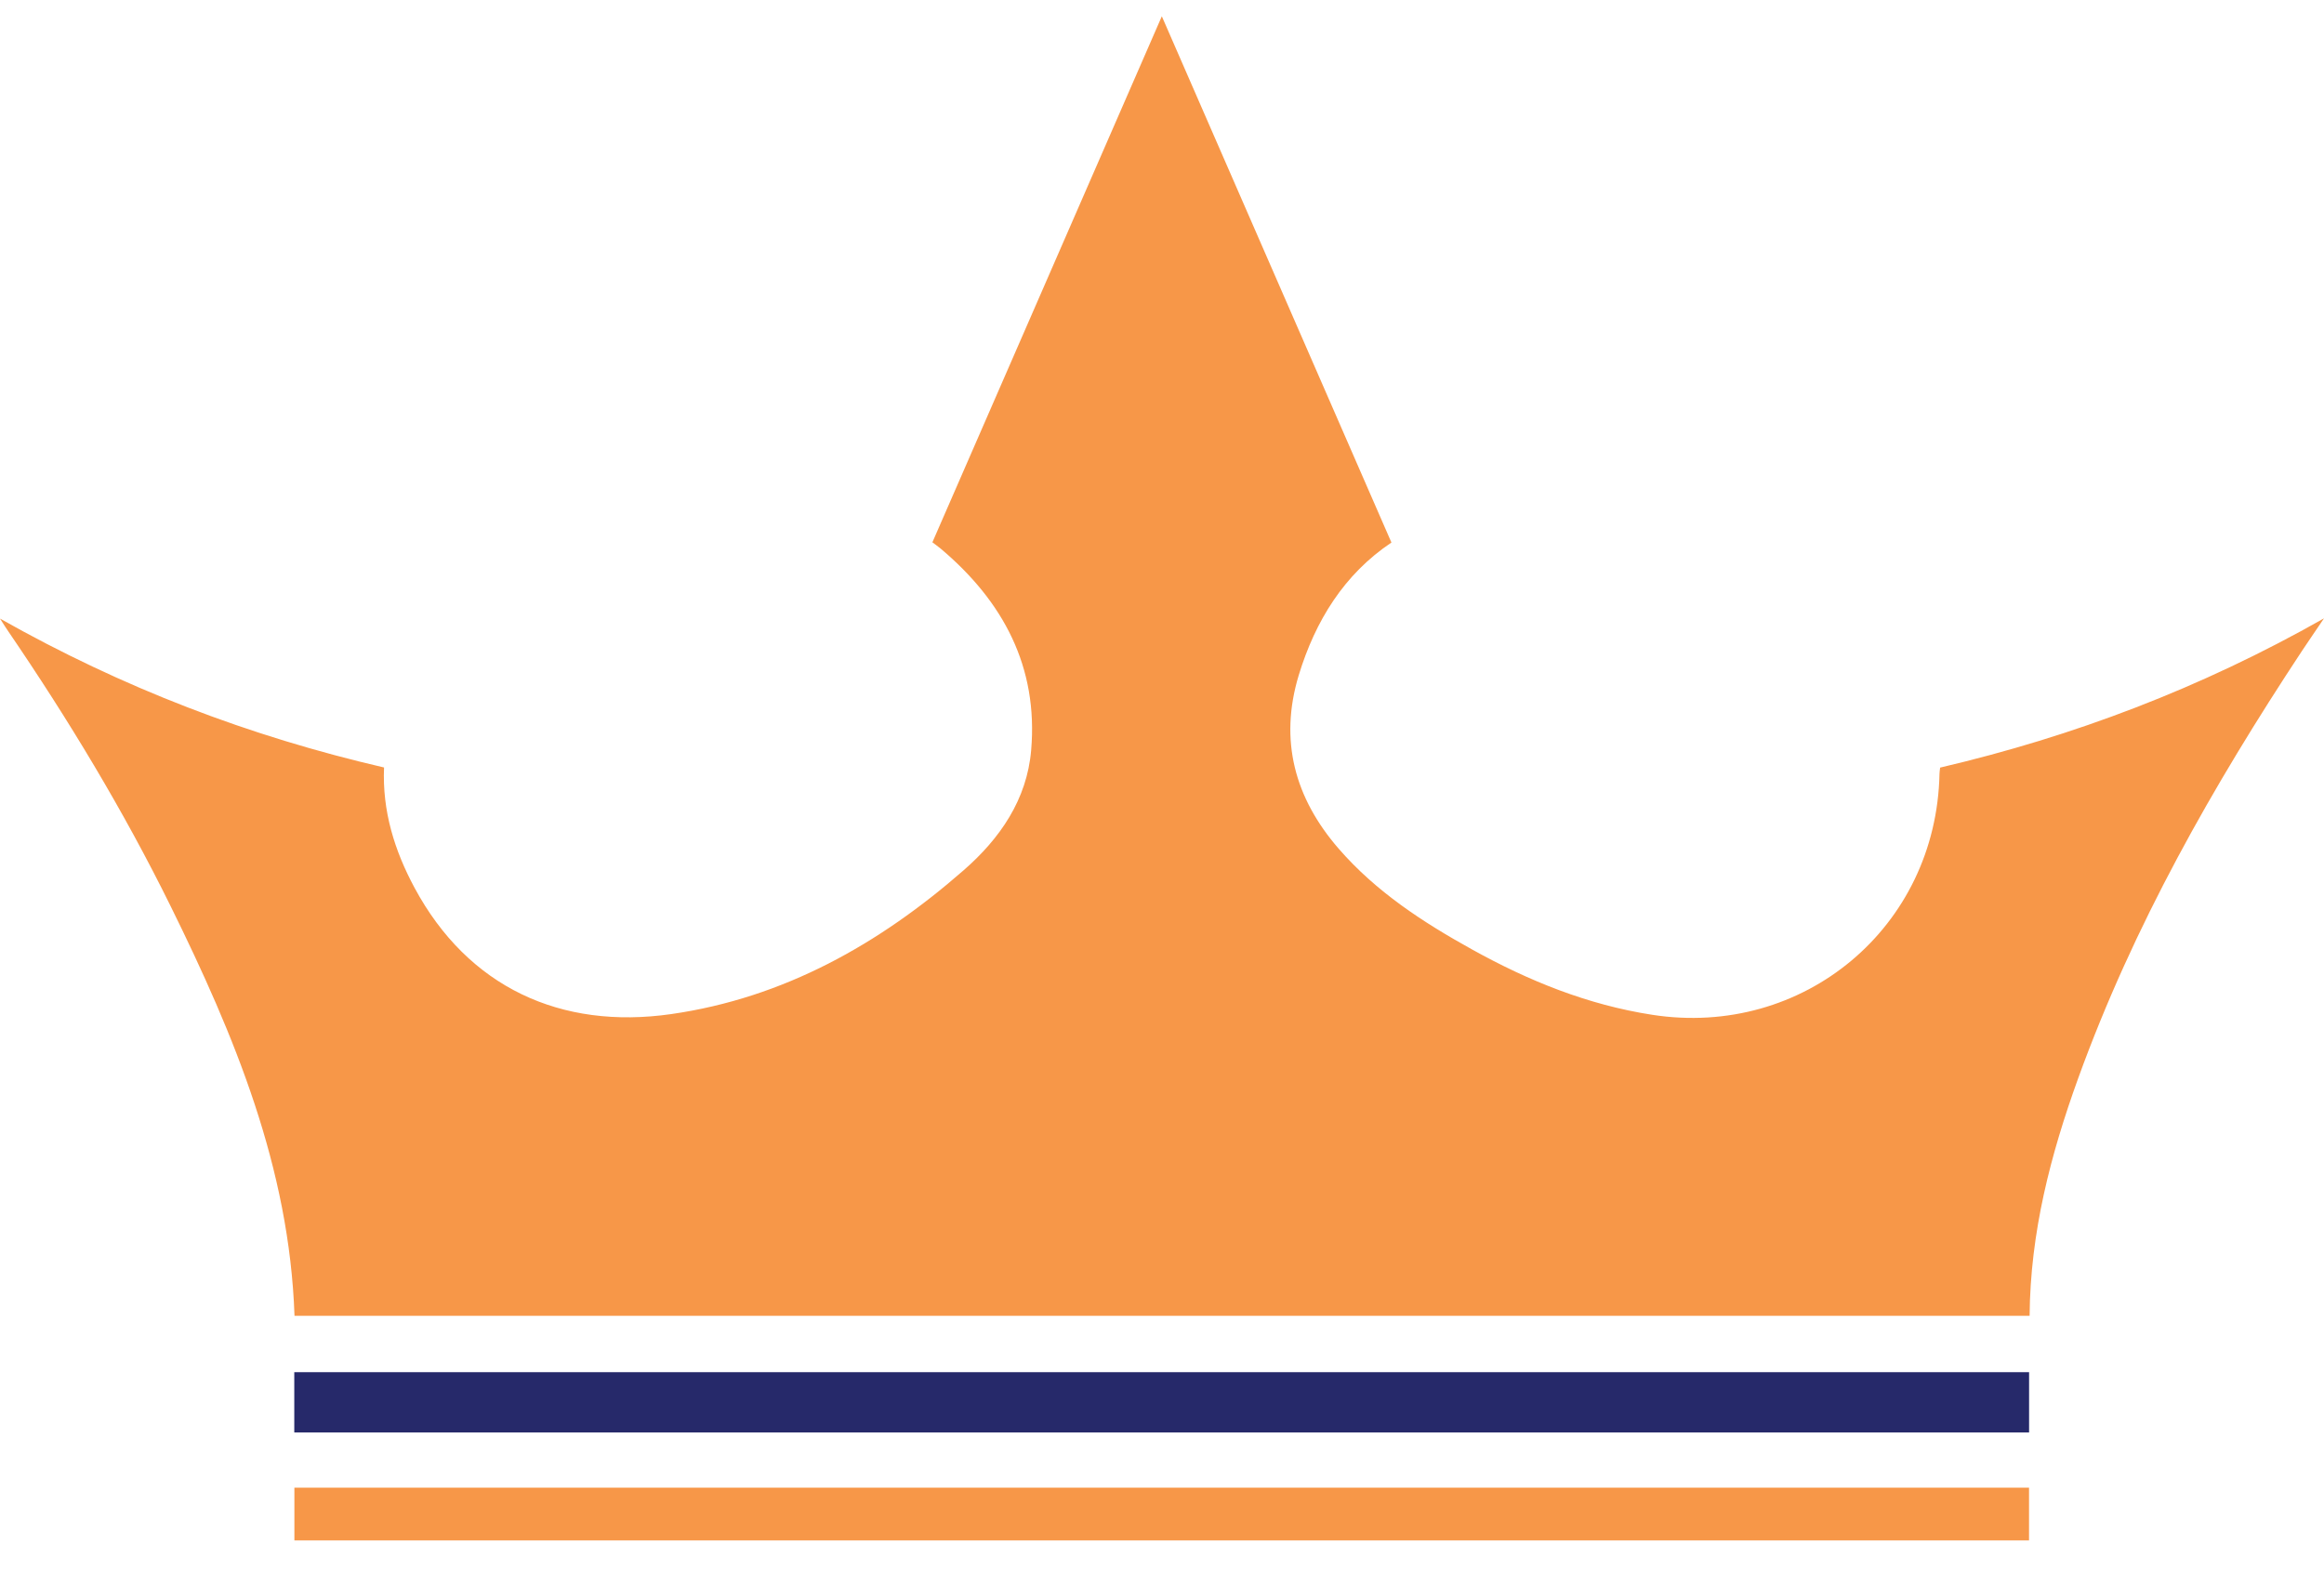
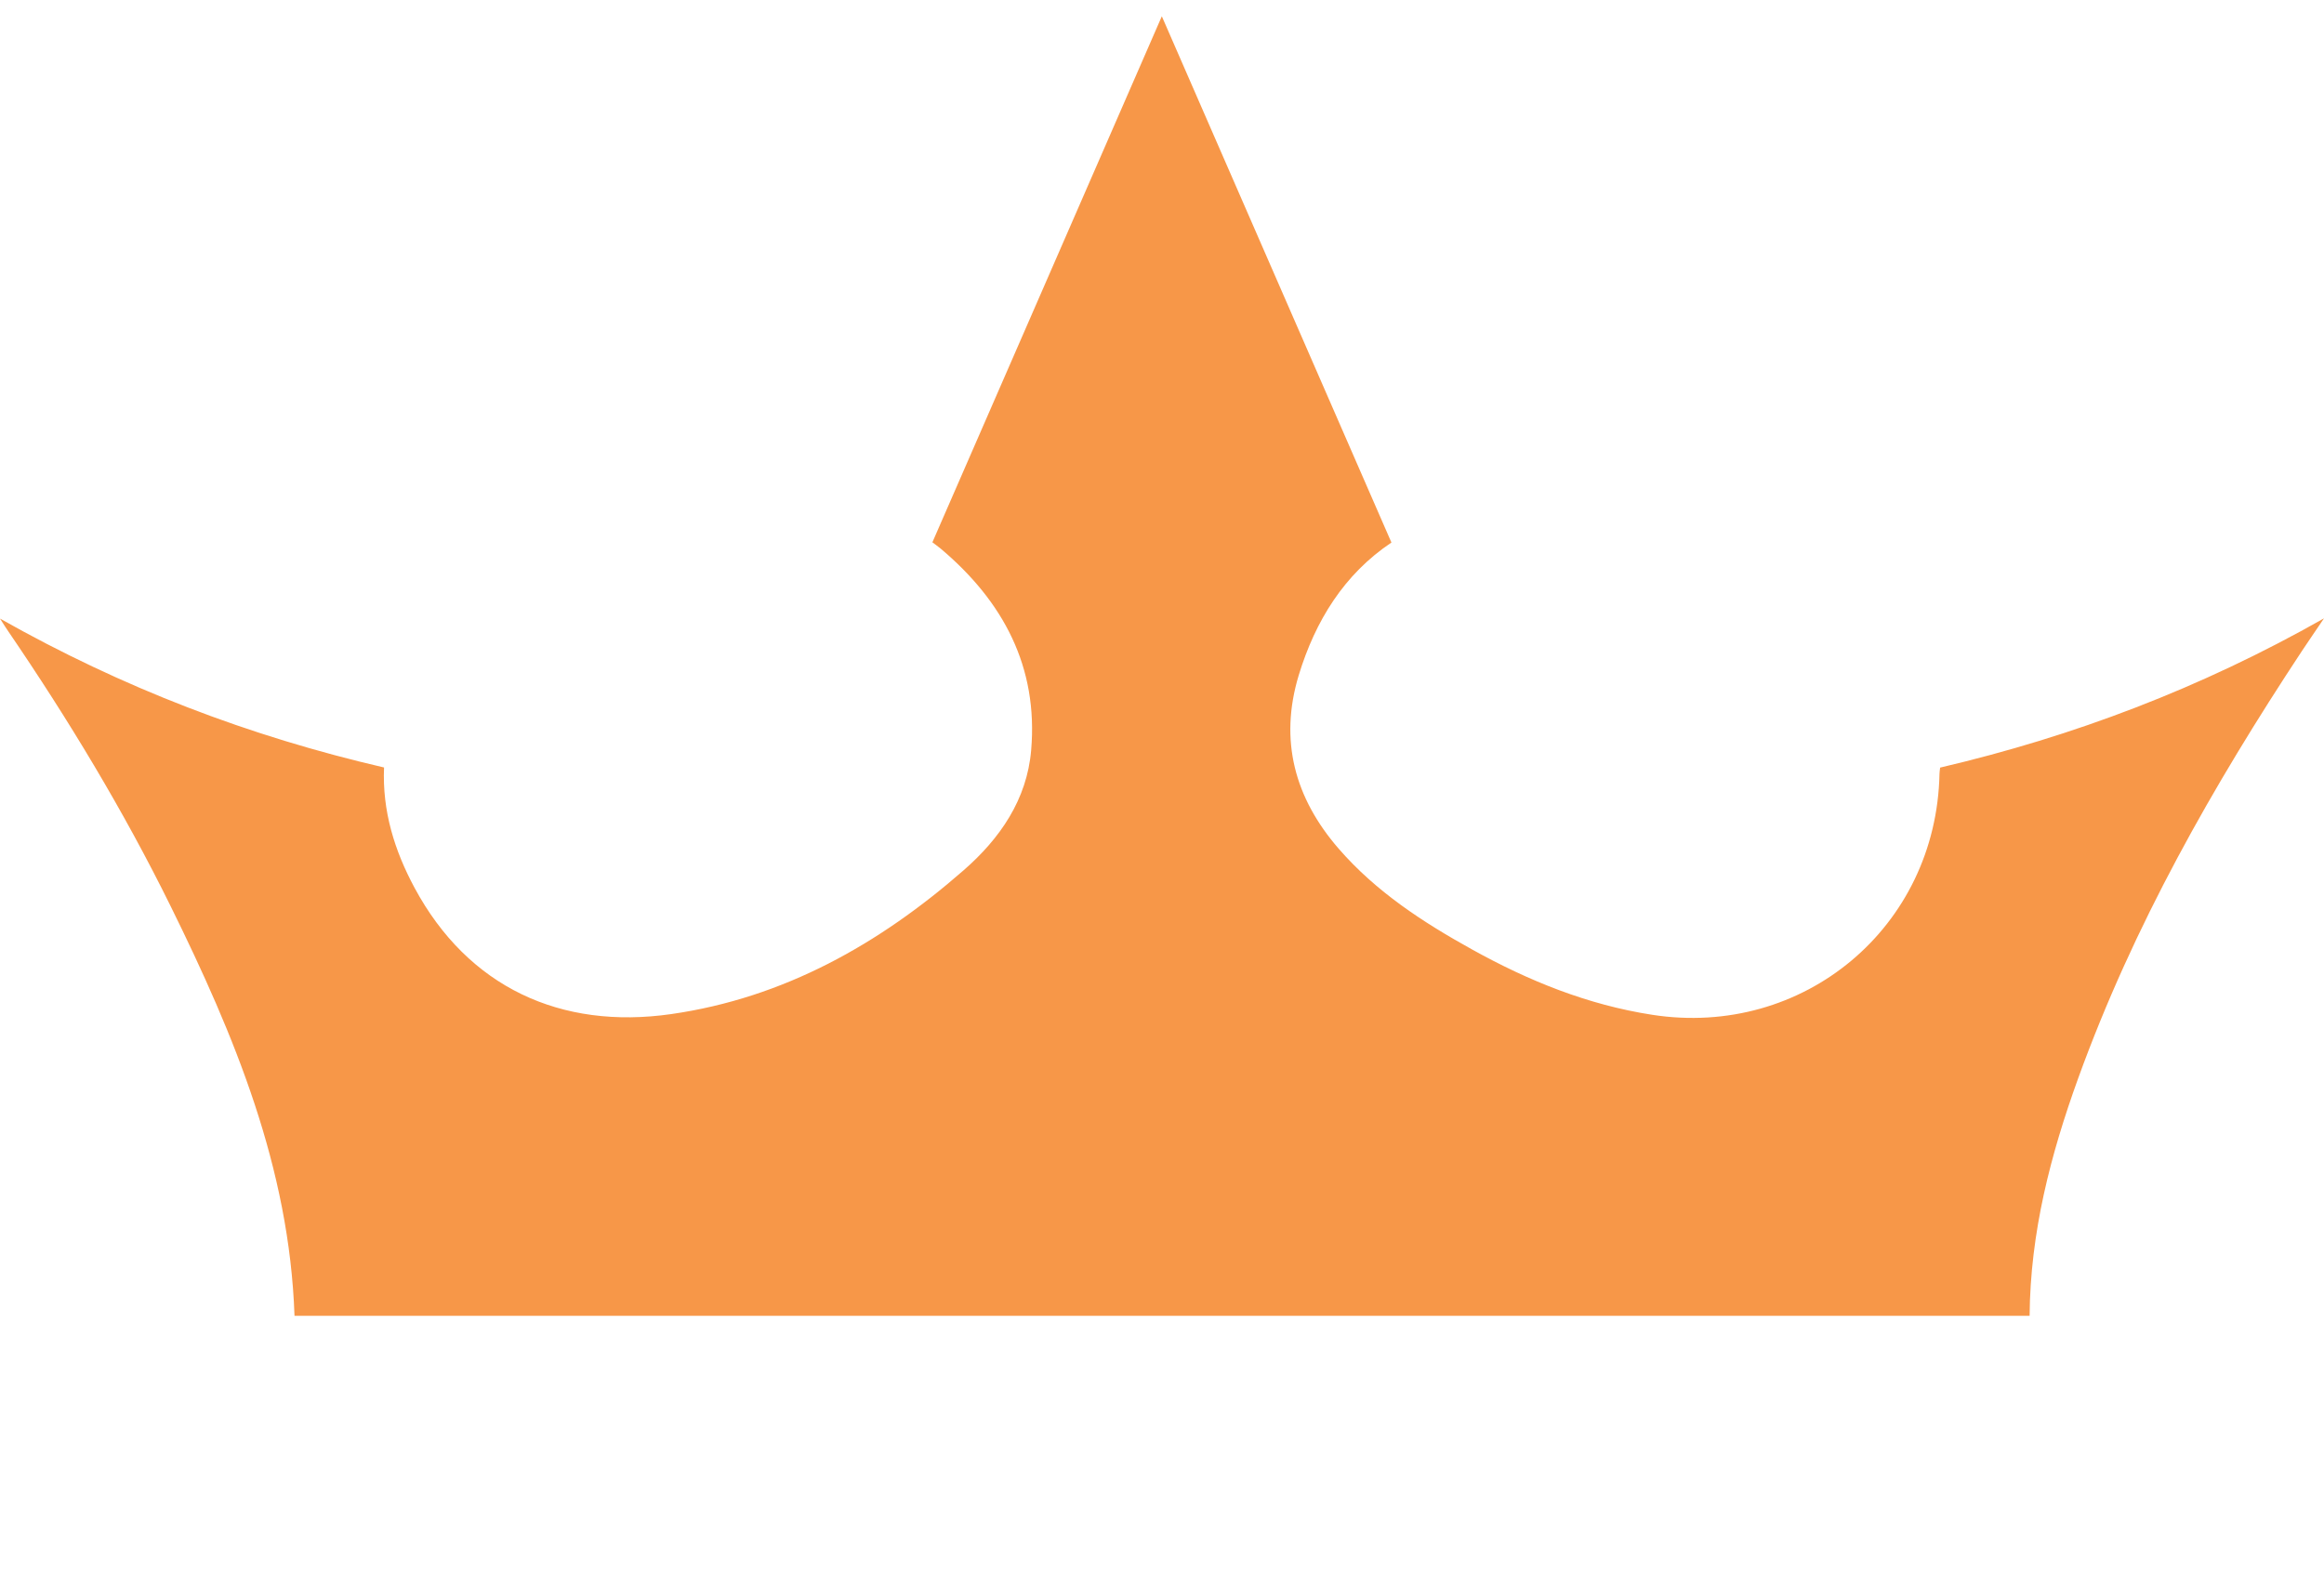
<svg xmlns="http://www.w3.org/2000/svg" width="40" height="27" viewBox="0 0 40 27" fill="none">
  <path d="M5.069 22.65C4.981 20.099 4.035 17.825 2.938 15.601C2.125 13.952 1.176 12.382 0.14 10.864C0.103 10.811 0.069 10.755 0 10.648C2.111 11.841 4.293 12.674 6.61 13.211C6.578 13.959 6.789 14.639 7.136 15.284C8.056 16.992 9.651 17.729 11.553 17.456C13.49 17.178 15.132 16.252 16.585 14.981C17.209 14.437 17.676 13.765 17.748 12.913C17.871 11.48 17.267 10.351 16.192 9.445C16.139 9.401 16.083 9.362 16.048 9.335C17.37 6.303 18.685 3.286 19.997 0.28C21.306 3.281 22.624 6.301 23.949 9.339C23.136 9.883 22.639 10.685 22.353 11.624C22.014 12.745 22.284 13.737 23.041 14.609C23.684 15.35 24.492 15.876 25.341 16.346C26.313 16.885 27.325 17.296 28.436 17.468C31.039 17.872 33.329 15.963 33.382 13.318C33.382 13.291 33.387 13.266 33.393 13.213C35.687 12.676 37.878 11.847 40 10.644C39.848 10.869 39.732 11.037 39.62 11.206C38.087 13.527 36.719 15.935 35.769 18.561C35.294 19.875 34.944 21.217 34.933 22.65H5.069Z" fill="#F79748" />
-   <path d="M5.065 23.62H34.924V24.658H5.065V23.62Z" fill="#26296A" />
-   <path d="M5.067 25.608H34.923V26.516H5.067V25.608Z" fill="#F79748" />
+   <path d="M5.065 23.62H34.924V24.658V23.62Z" fill="#26296A" />
</svg>